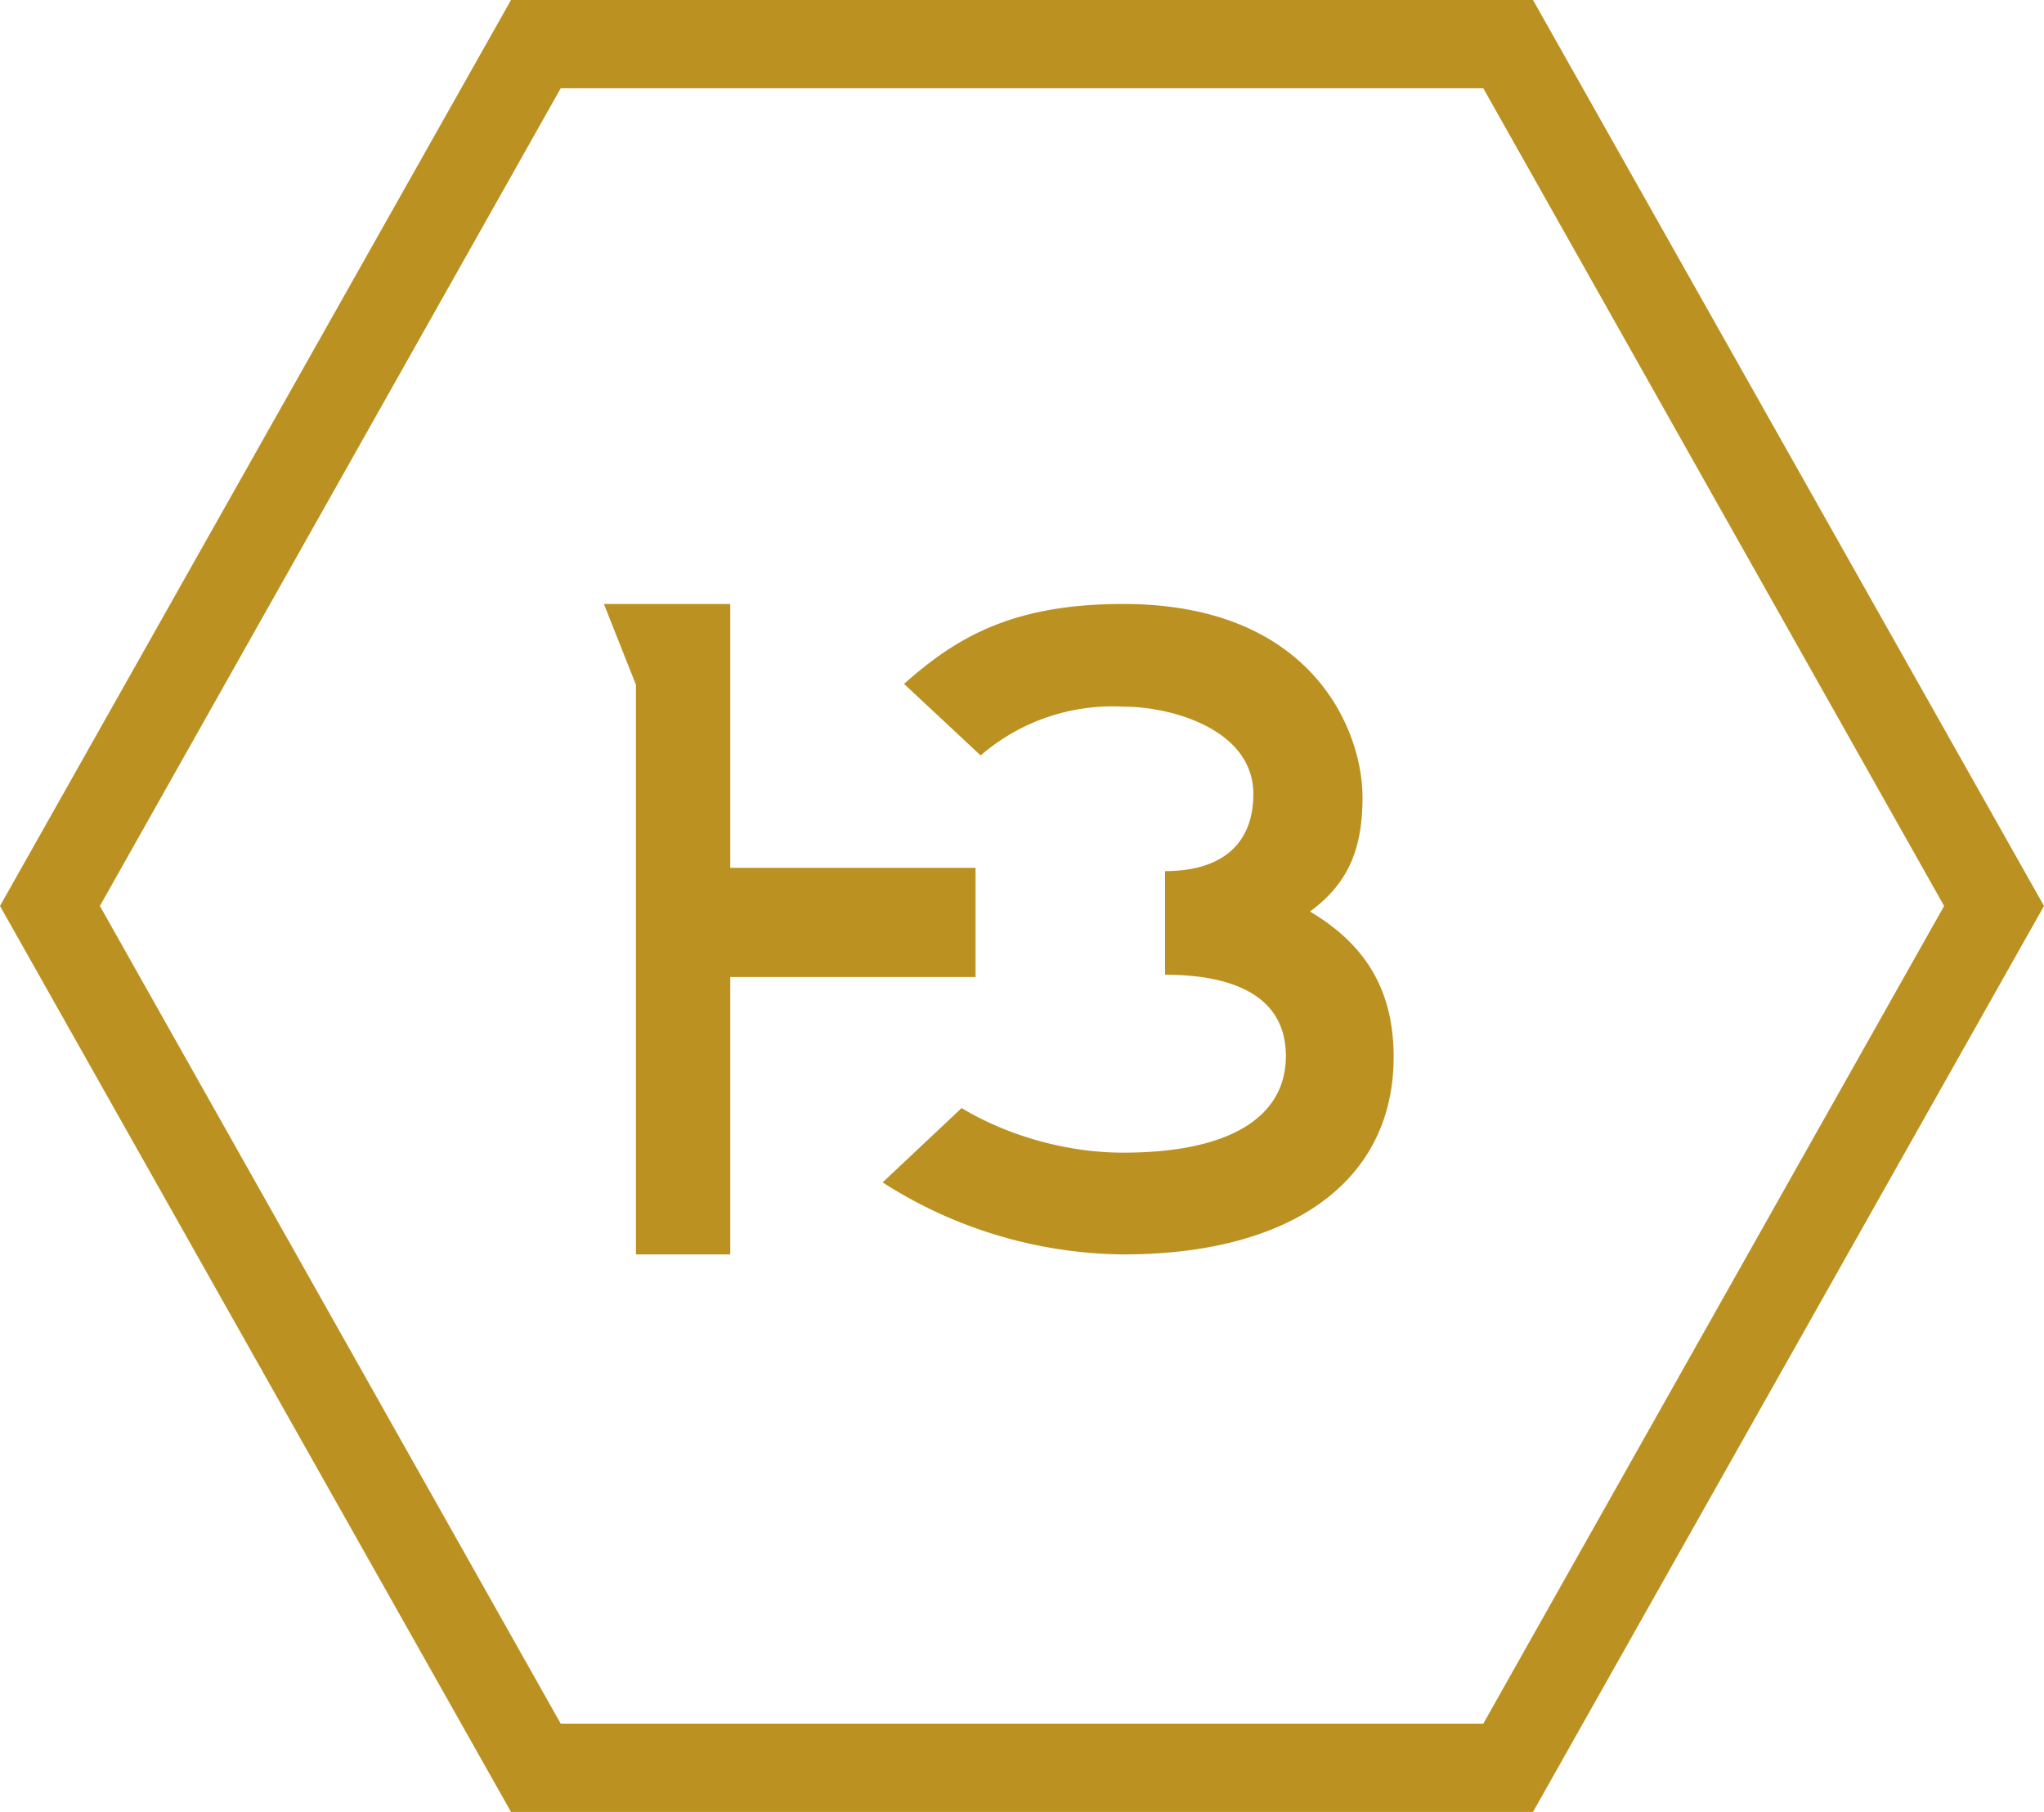
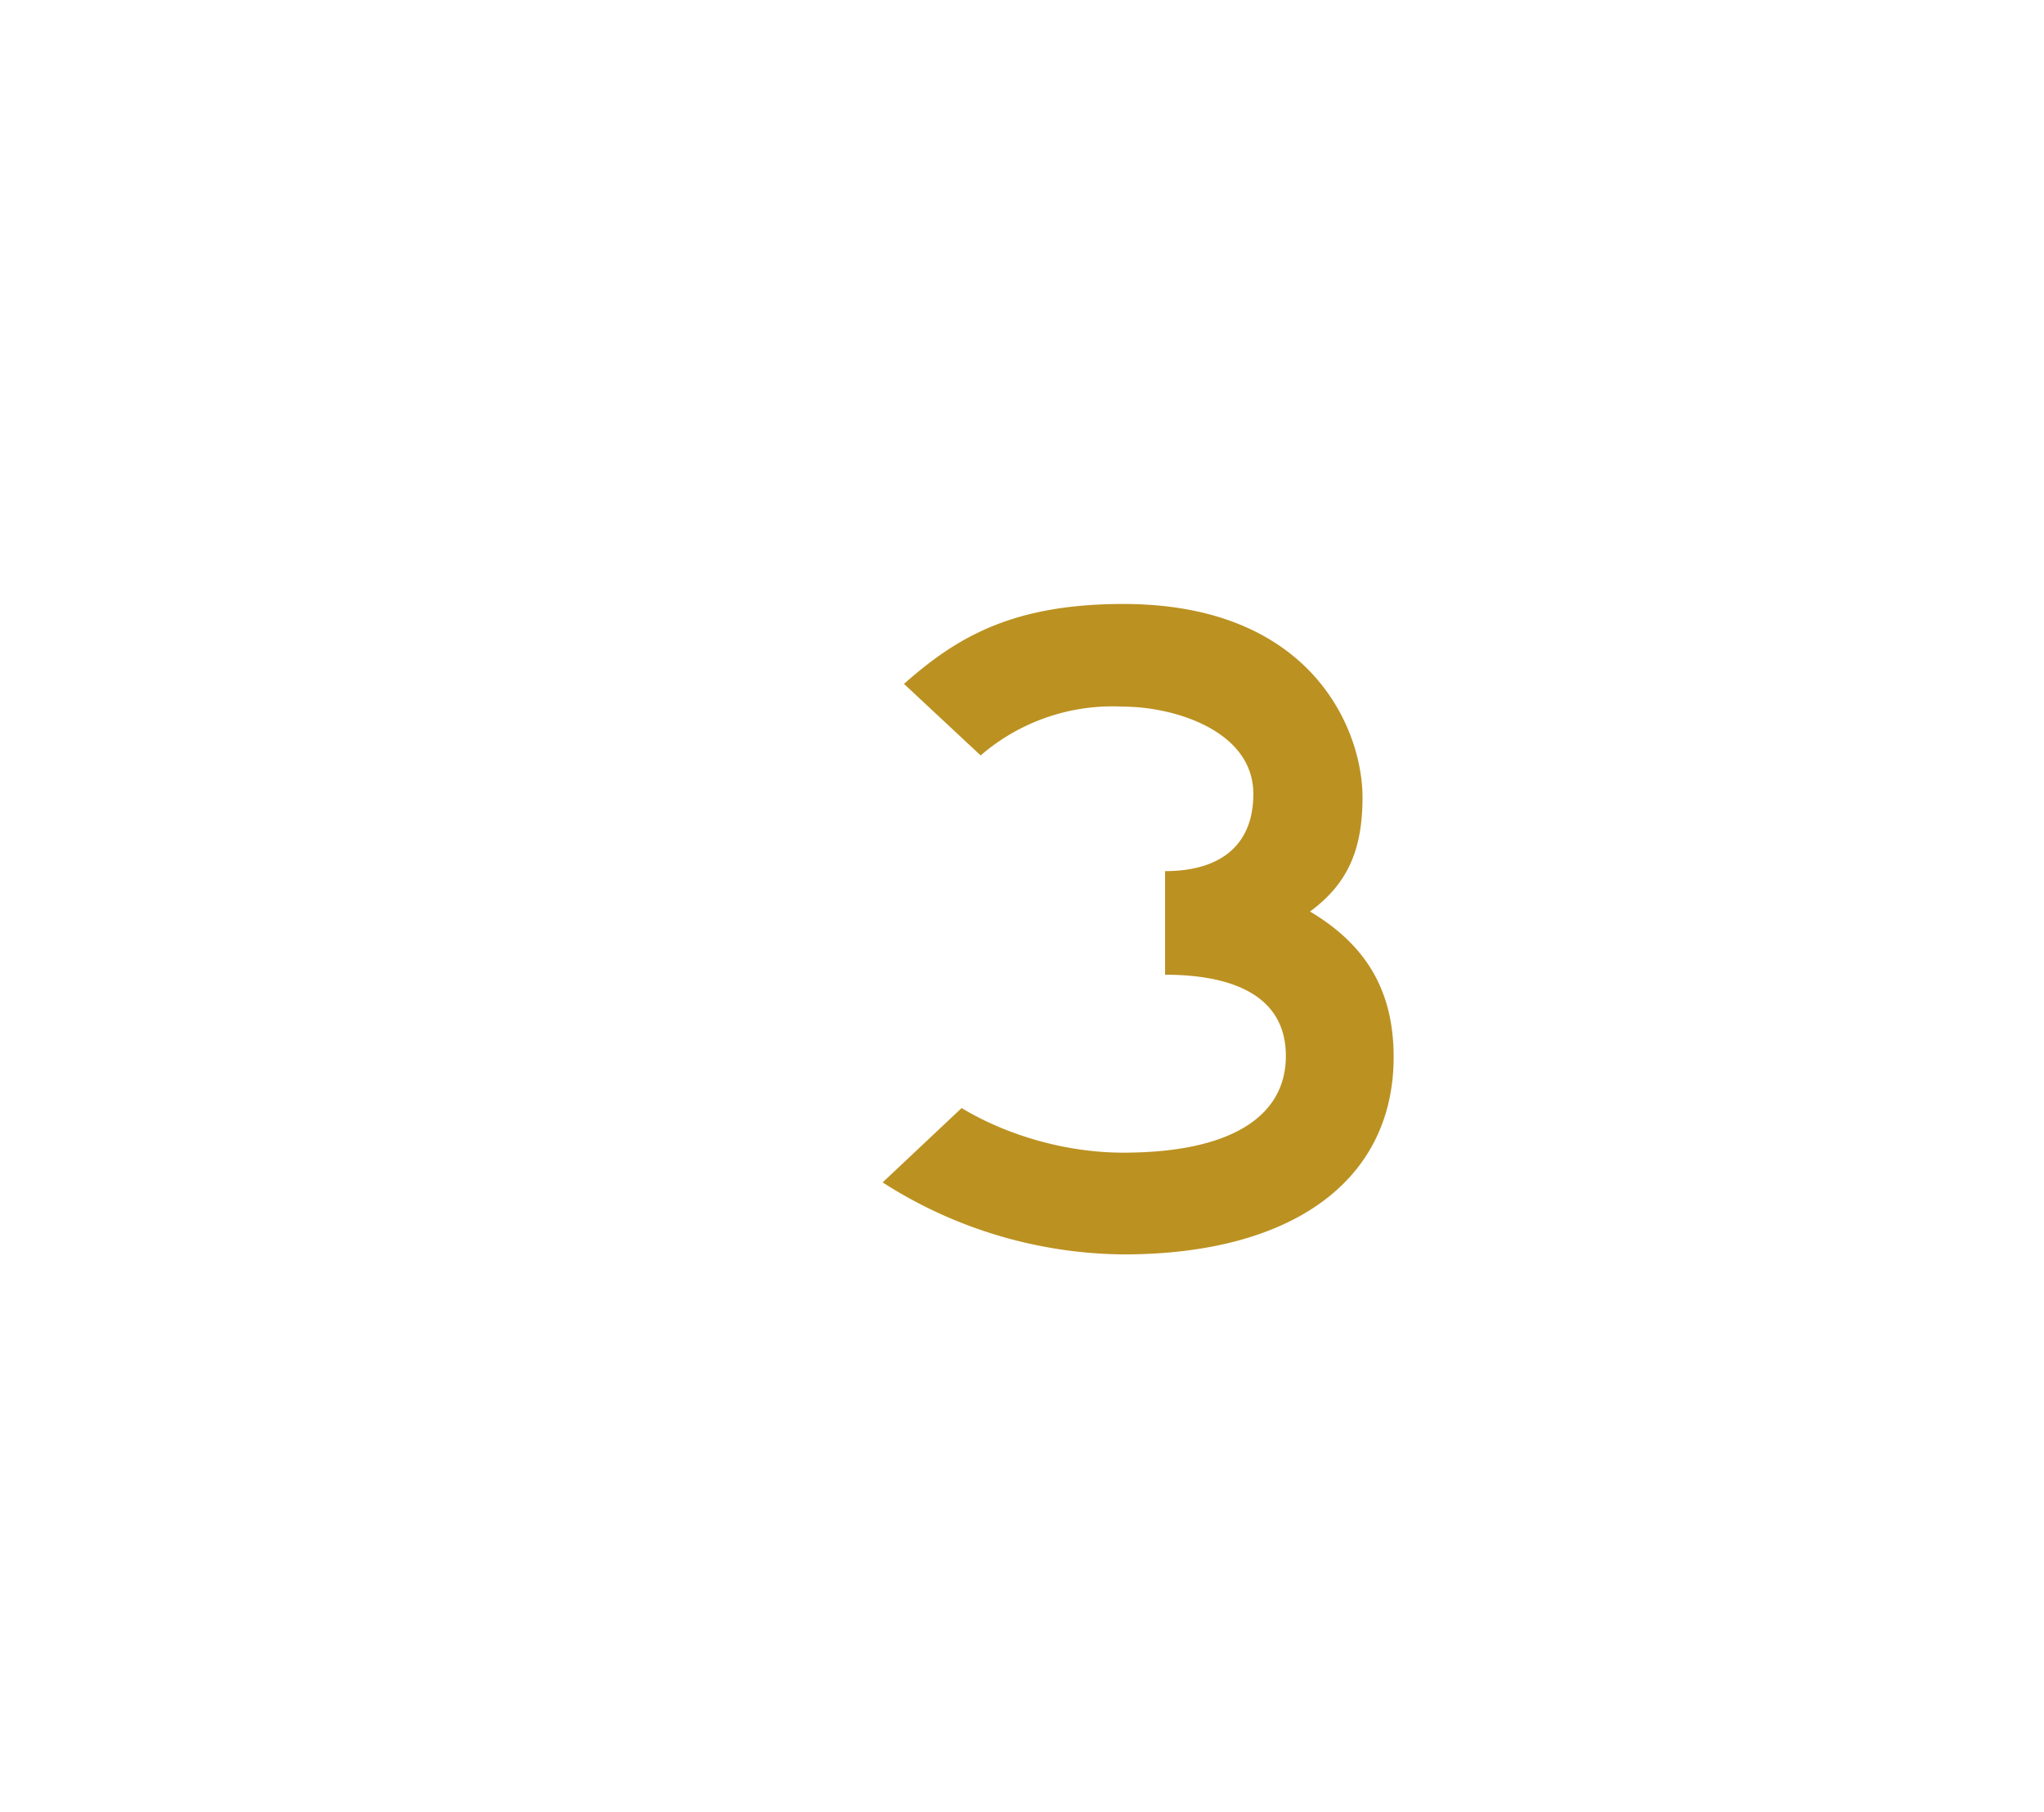
<svg xmlns="http://www.w3.org/2000/svg" id="i-logo" viewBox="0 0 44 39">
  <path id="a" d="M967.2 444.62c.8-.59 1.13-1.31 1.13-2.46 0-1.44-1.08-4.16-5.15-4.16-2.39 0-3.59.72-4.72 1.72l1.65 1.54a4.34 4.34 0 013.07-1.05c1.08 0 2.8.51 2.8 1.88 0 1.07-.67 1.66-1.9 1.66v2.23c1.18 0 2.6.3 2.6 1.75 0 1.34-1.25 2.08-3.5 2.08-1.23 0-2.5-.37-3.48-.96l-1.7 1.6a9.74 9.74 0 005.18 1.55c3.64 0 5.82-1.59 5.82-4.25 0-1.4-.57-2.4-1.8-3.13" fill="#bb9121" transform="translate(-939 -425)" />
-   <path id="b" d="M960 443.68h-5.28V438H952l.69 1.74V452h2.03v-5.97H960z" fill="#bb9121" transform="translate(-939 -425)" />
-   <path id="c" d="M972 464h-22l-11-19.5 11-19.5h22l11 19.5zm-20.93-1.9h19.86l9.92-17.6-9.92-17.6h-19.86l-9.92 17.6z" fill="#bb9121" transform="translate(-939 -425)" />
</svg>